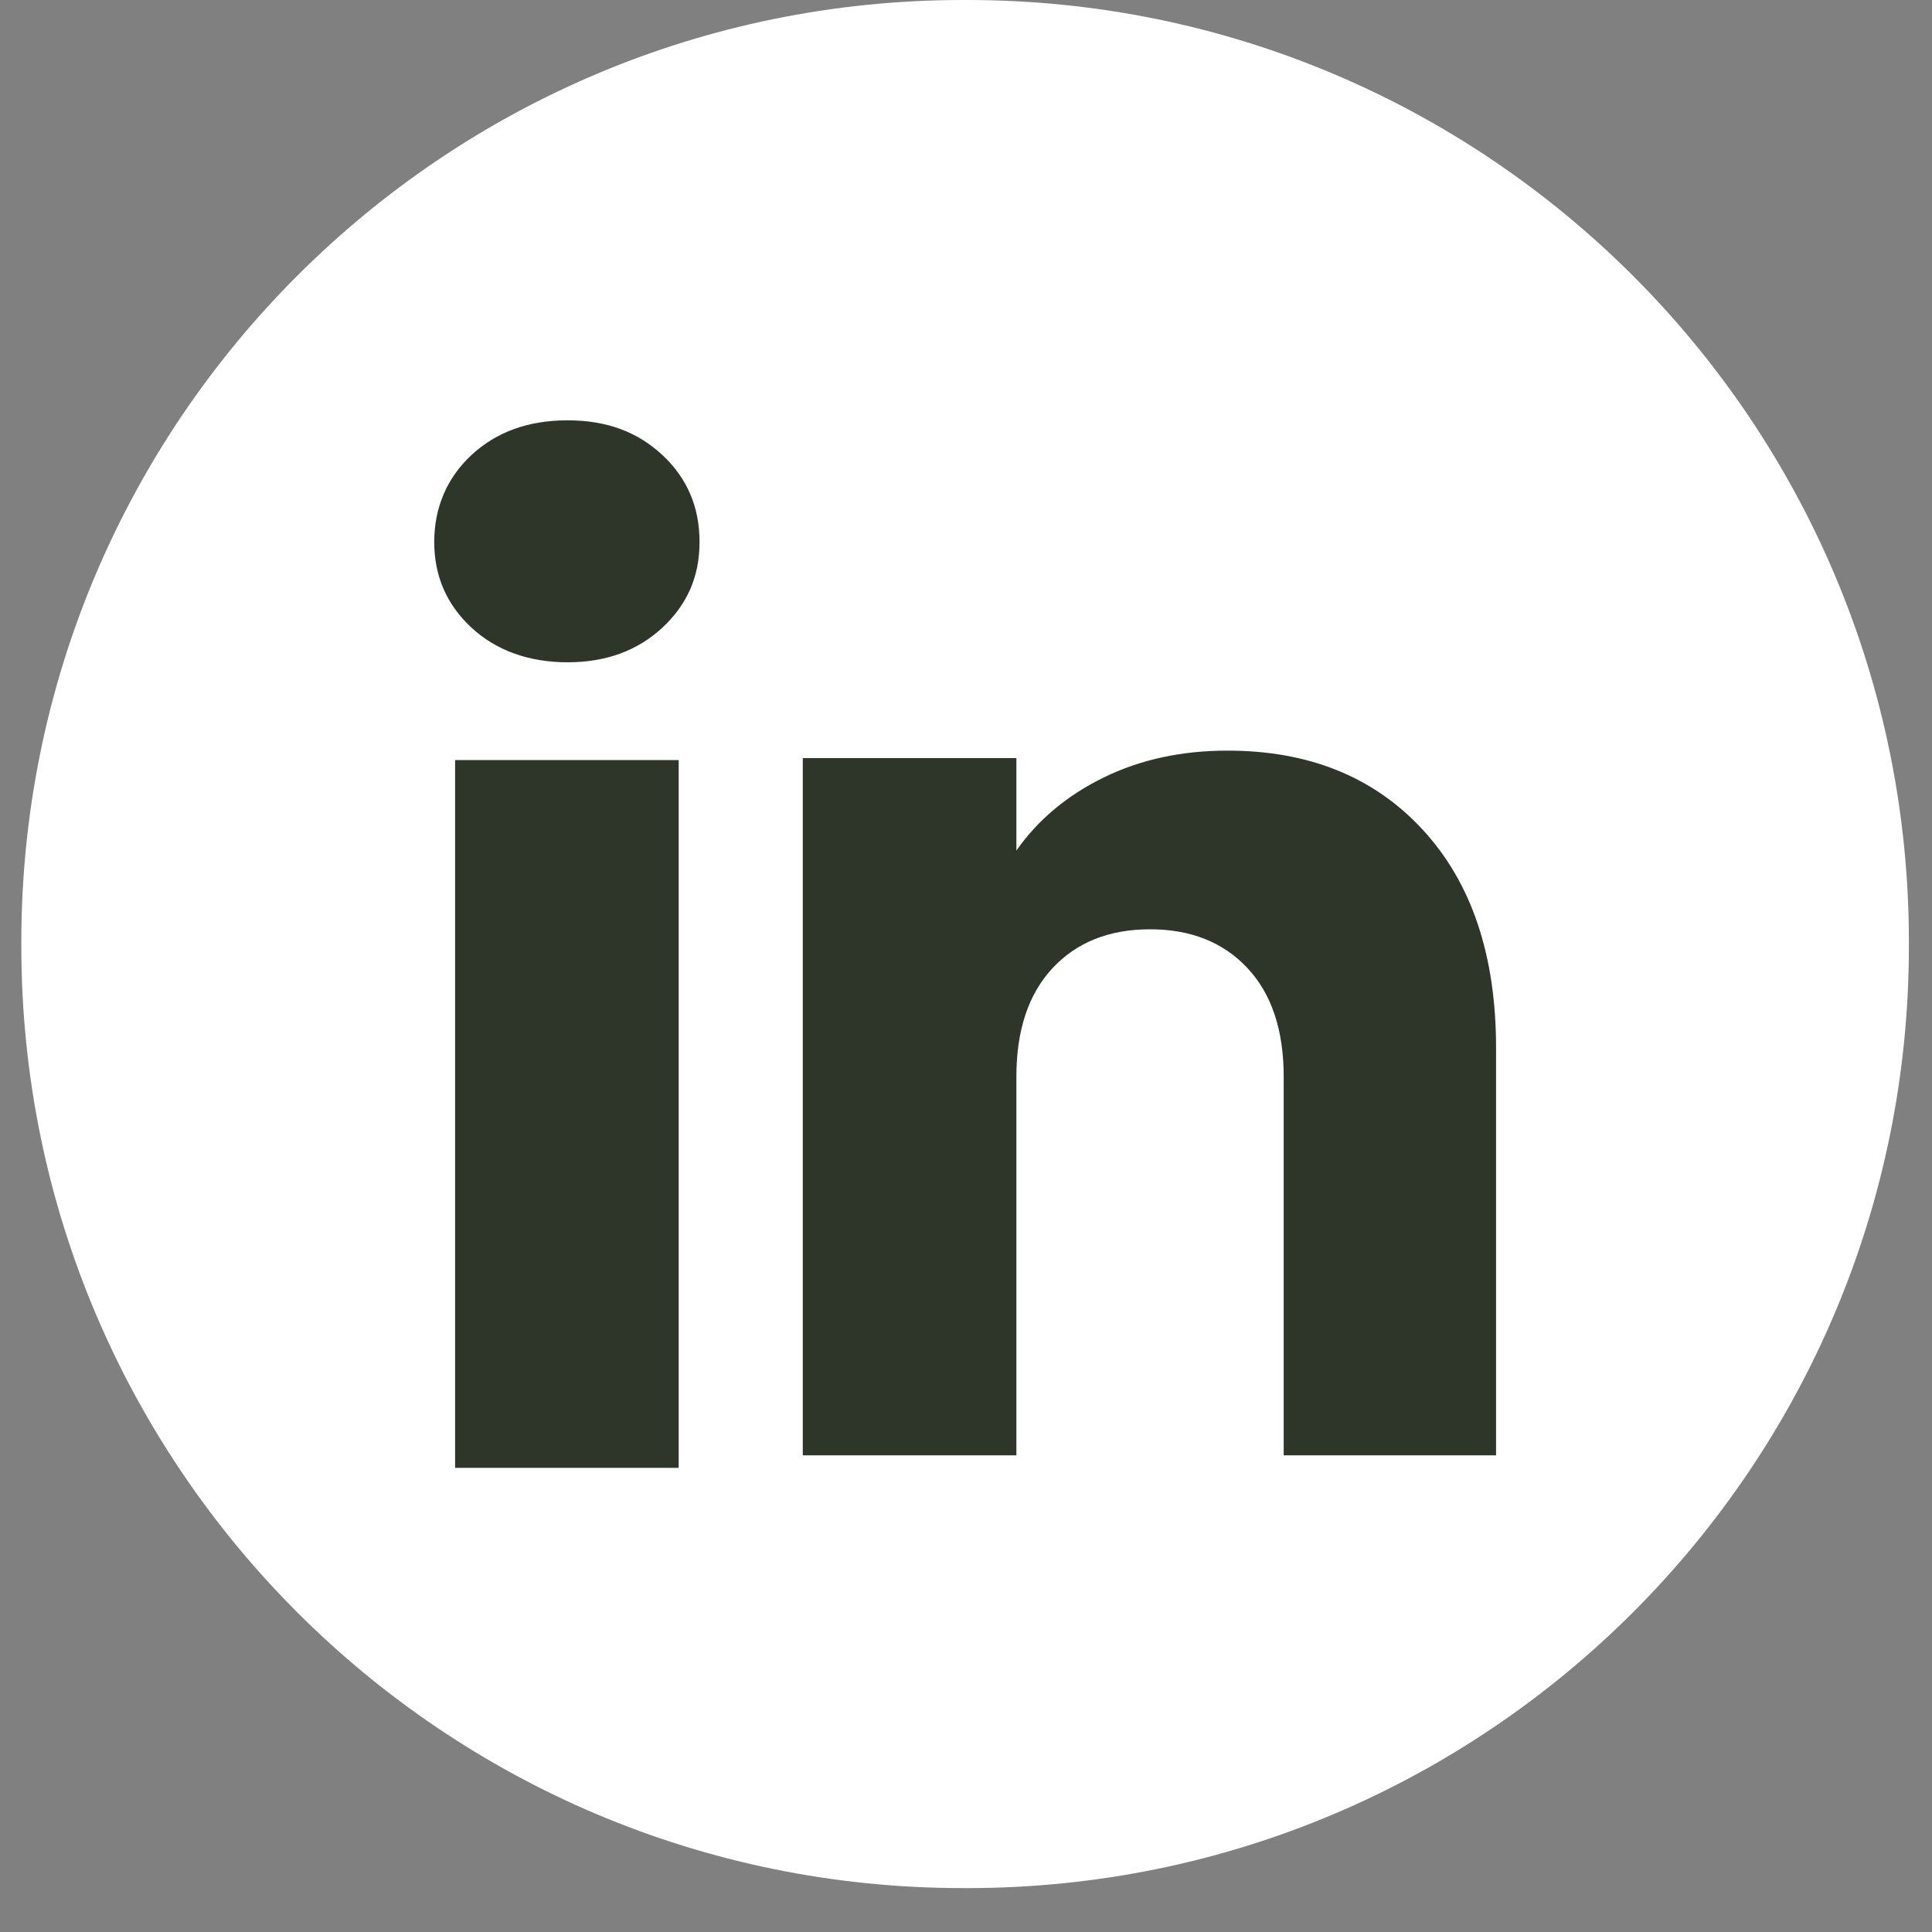
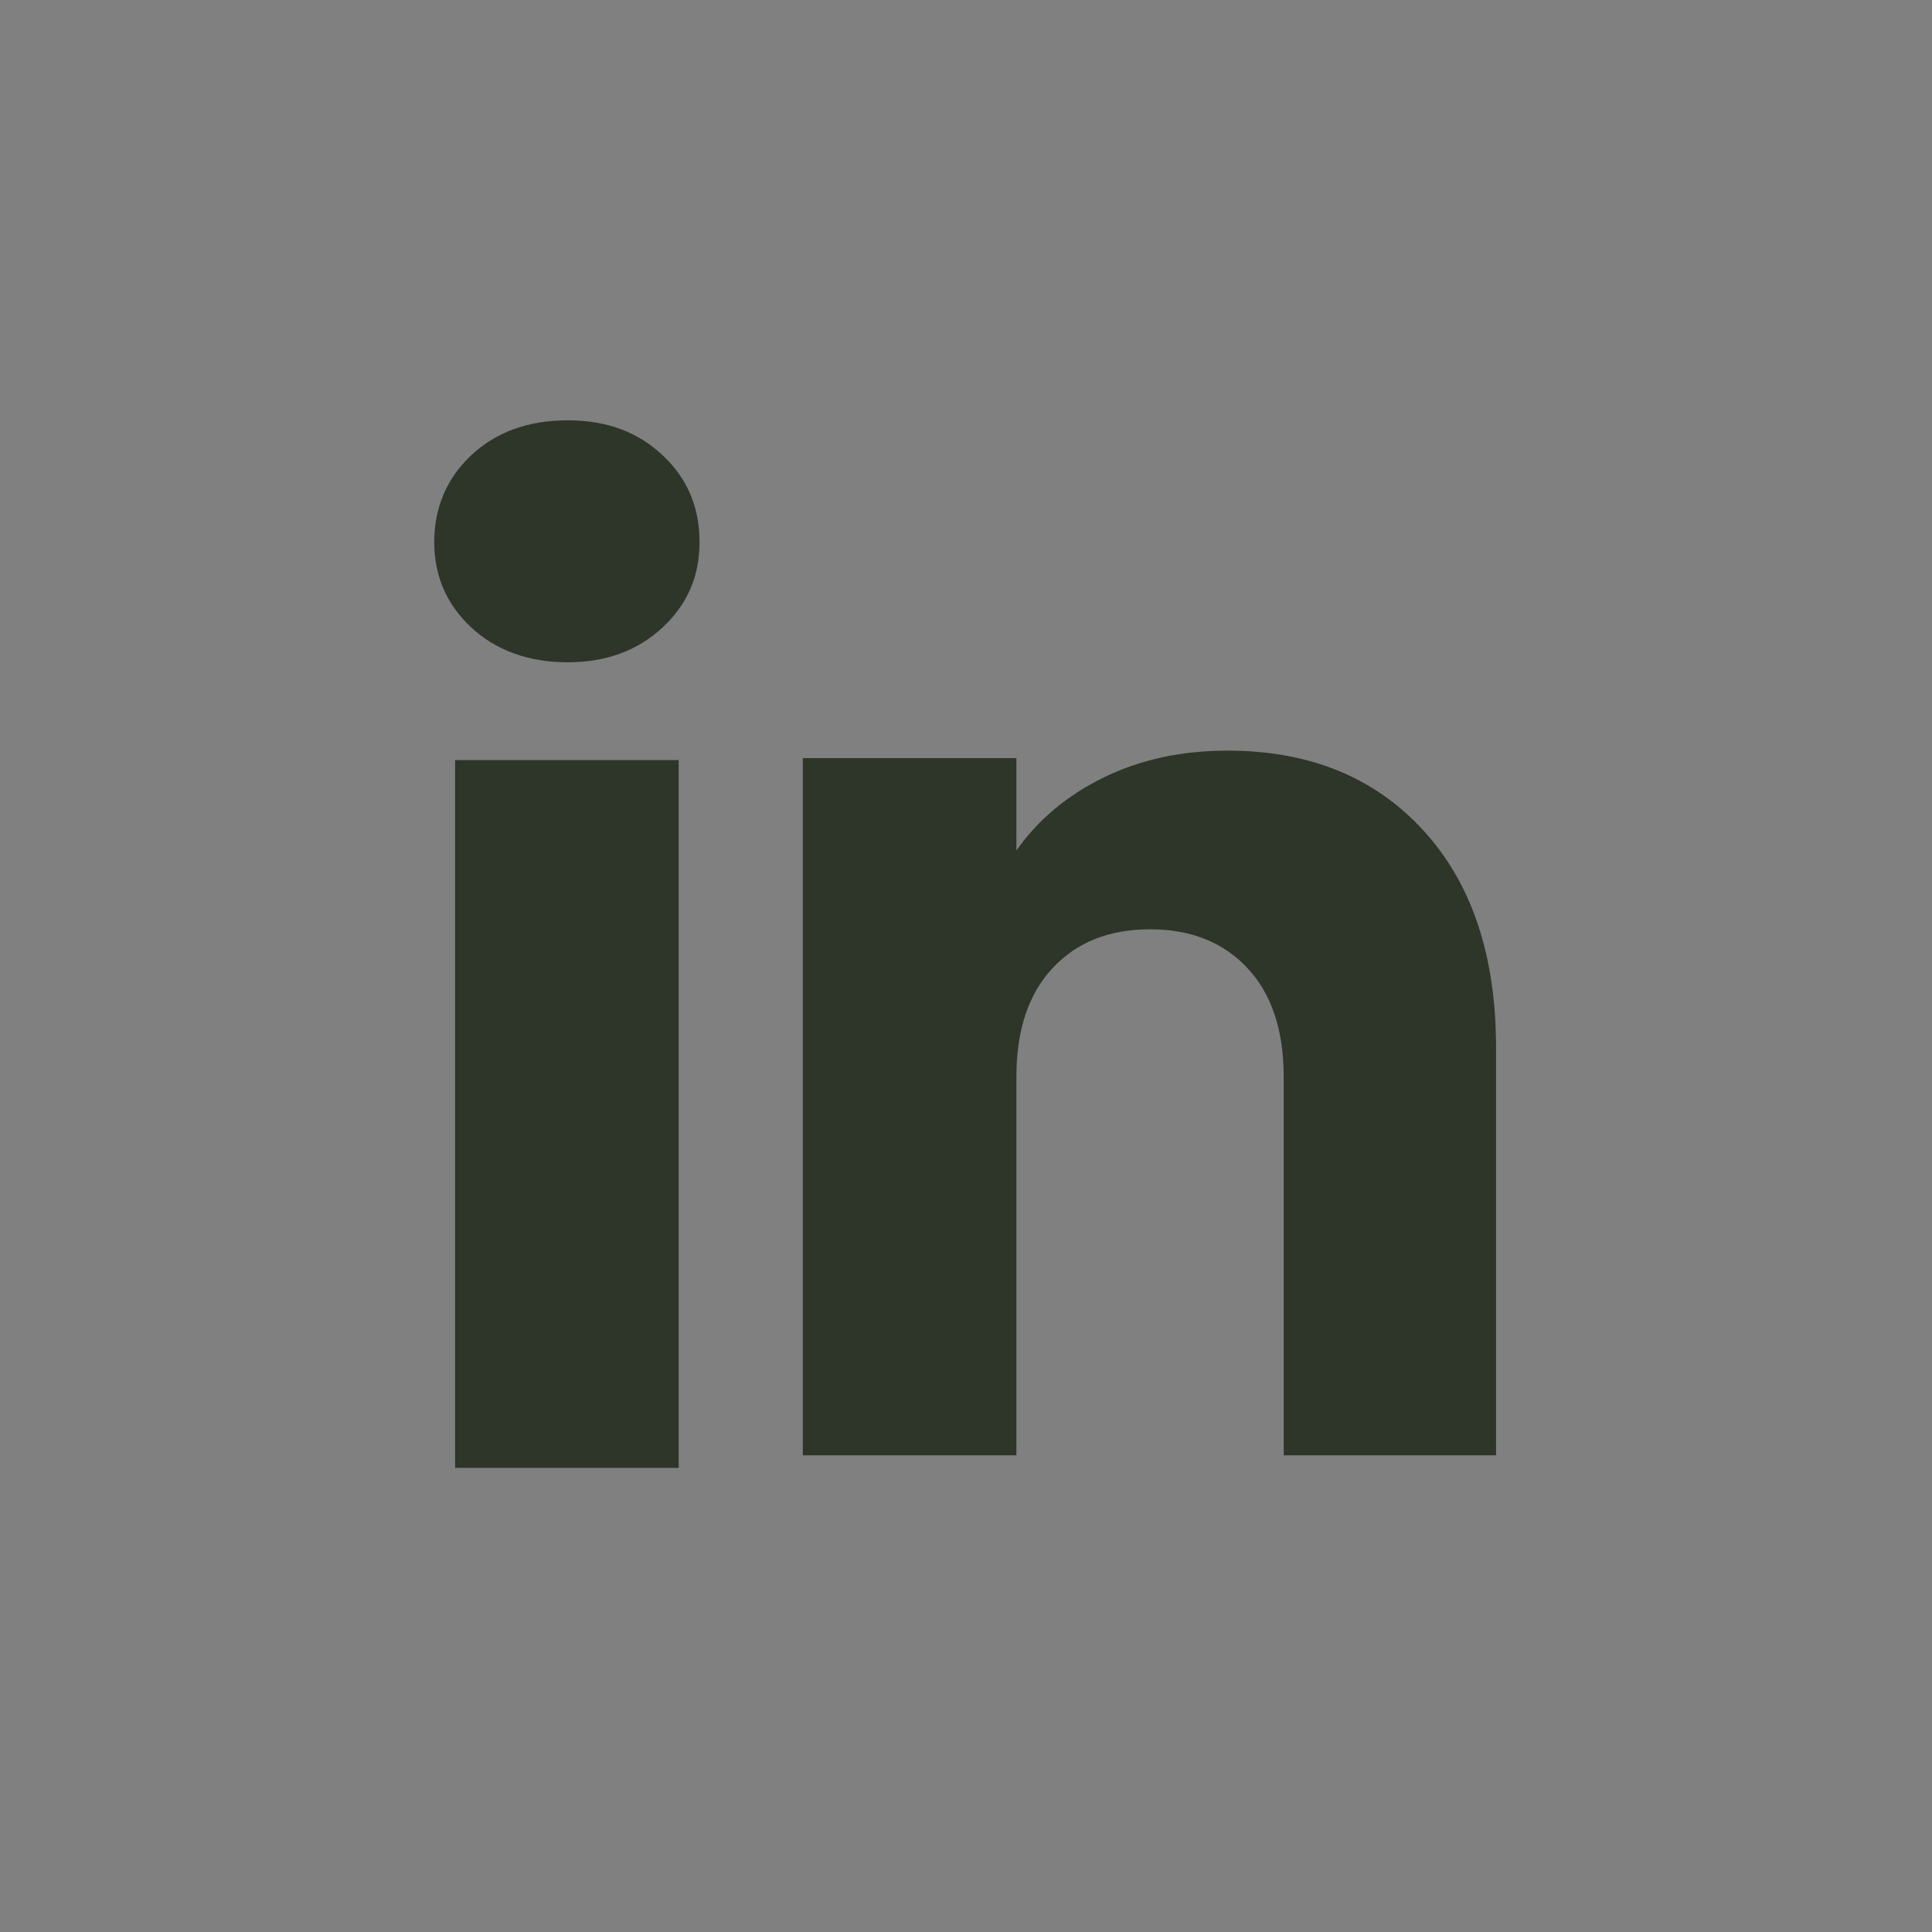
<svg xmlns="http://www.w3.org/2000/svg" width="25" height="25" viewBox="0 0 25 25" fill="none">
  <rect x="0" y="0" width="25" height="25" fill="#808080" stroke="none" />
-   <path d="M12.516 0H12.461C5.731 0 0.276 5.457 0.276 12.188V12.244C0.276 18.975 5.731 24.432 12.461 24.432H12.516C19.246 24.432 24.701 18.975 24.701 12.244V12.188C24.701 5.457 19.246 0 12.516 0Z" fill="white" />
  <path d="M6.101 8.122C5.779 7.823 5.619 7.453 5.619 7.013C5.619 6.573 5.78 6.187 6.101 5.888C6.423 5.589 6.837 5.439 7.344 5.439C7.852 5.439 8.25 5.589 8.571 5.888C8.892 6.186 9.052 6.562 9.052 7.013C9.052 7.464 8.891 7.823 8.571 8.122C8.249 8.42 7.841 8.57 7.344 8.57C6.848 8.57 6.423 8.42 6.101 8.122ZM8.782 9.835V18.994H5.889V9.835H8.782Z" fill="#2E3529" />
  <path d="M18.413 10.74C19.044 11.425 19.359 12.365 19.359 13.561V18.832H16.611V13.933C16.611 13.329 16.454 12.86 16.142 12.527C15.83 12.193 15.409 12.025 14.882 12.025C14.354 12.025 13.933 12.192 13.621 12.527C13.309 12.86 13.152 13.329 13.152 13.933V18.832H10.388V9.81H13.152V11.006C13.432 10.607 13.809 10.292 14.283 10.06C14.758 9.828 15.291 9.713 15.884 9.713C16.94 9.713 17.783 10.055 18.413 10.74Z" fill="#2E3529" />
</svg>